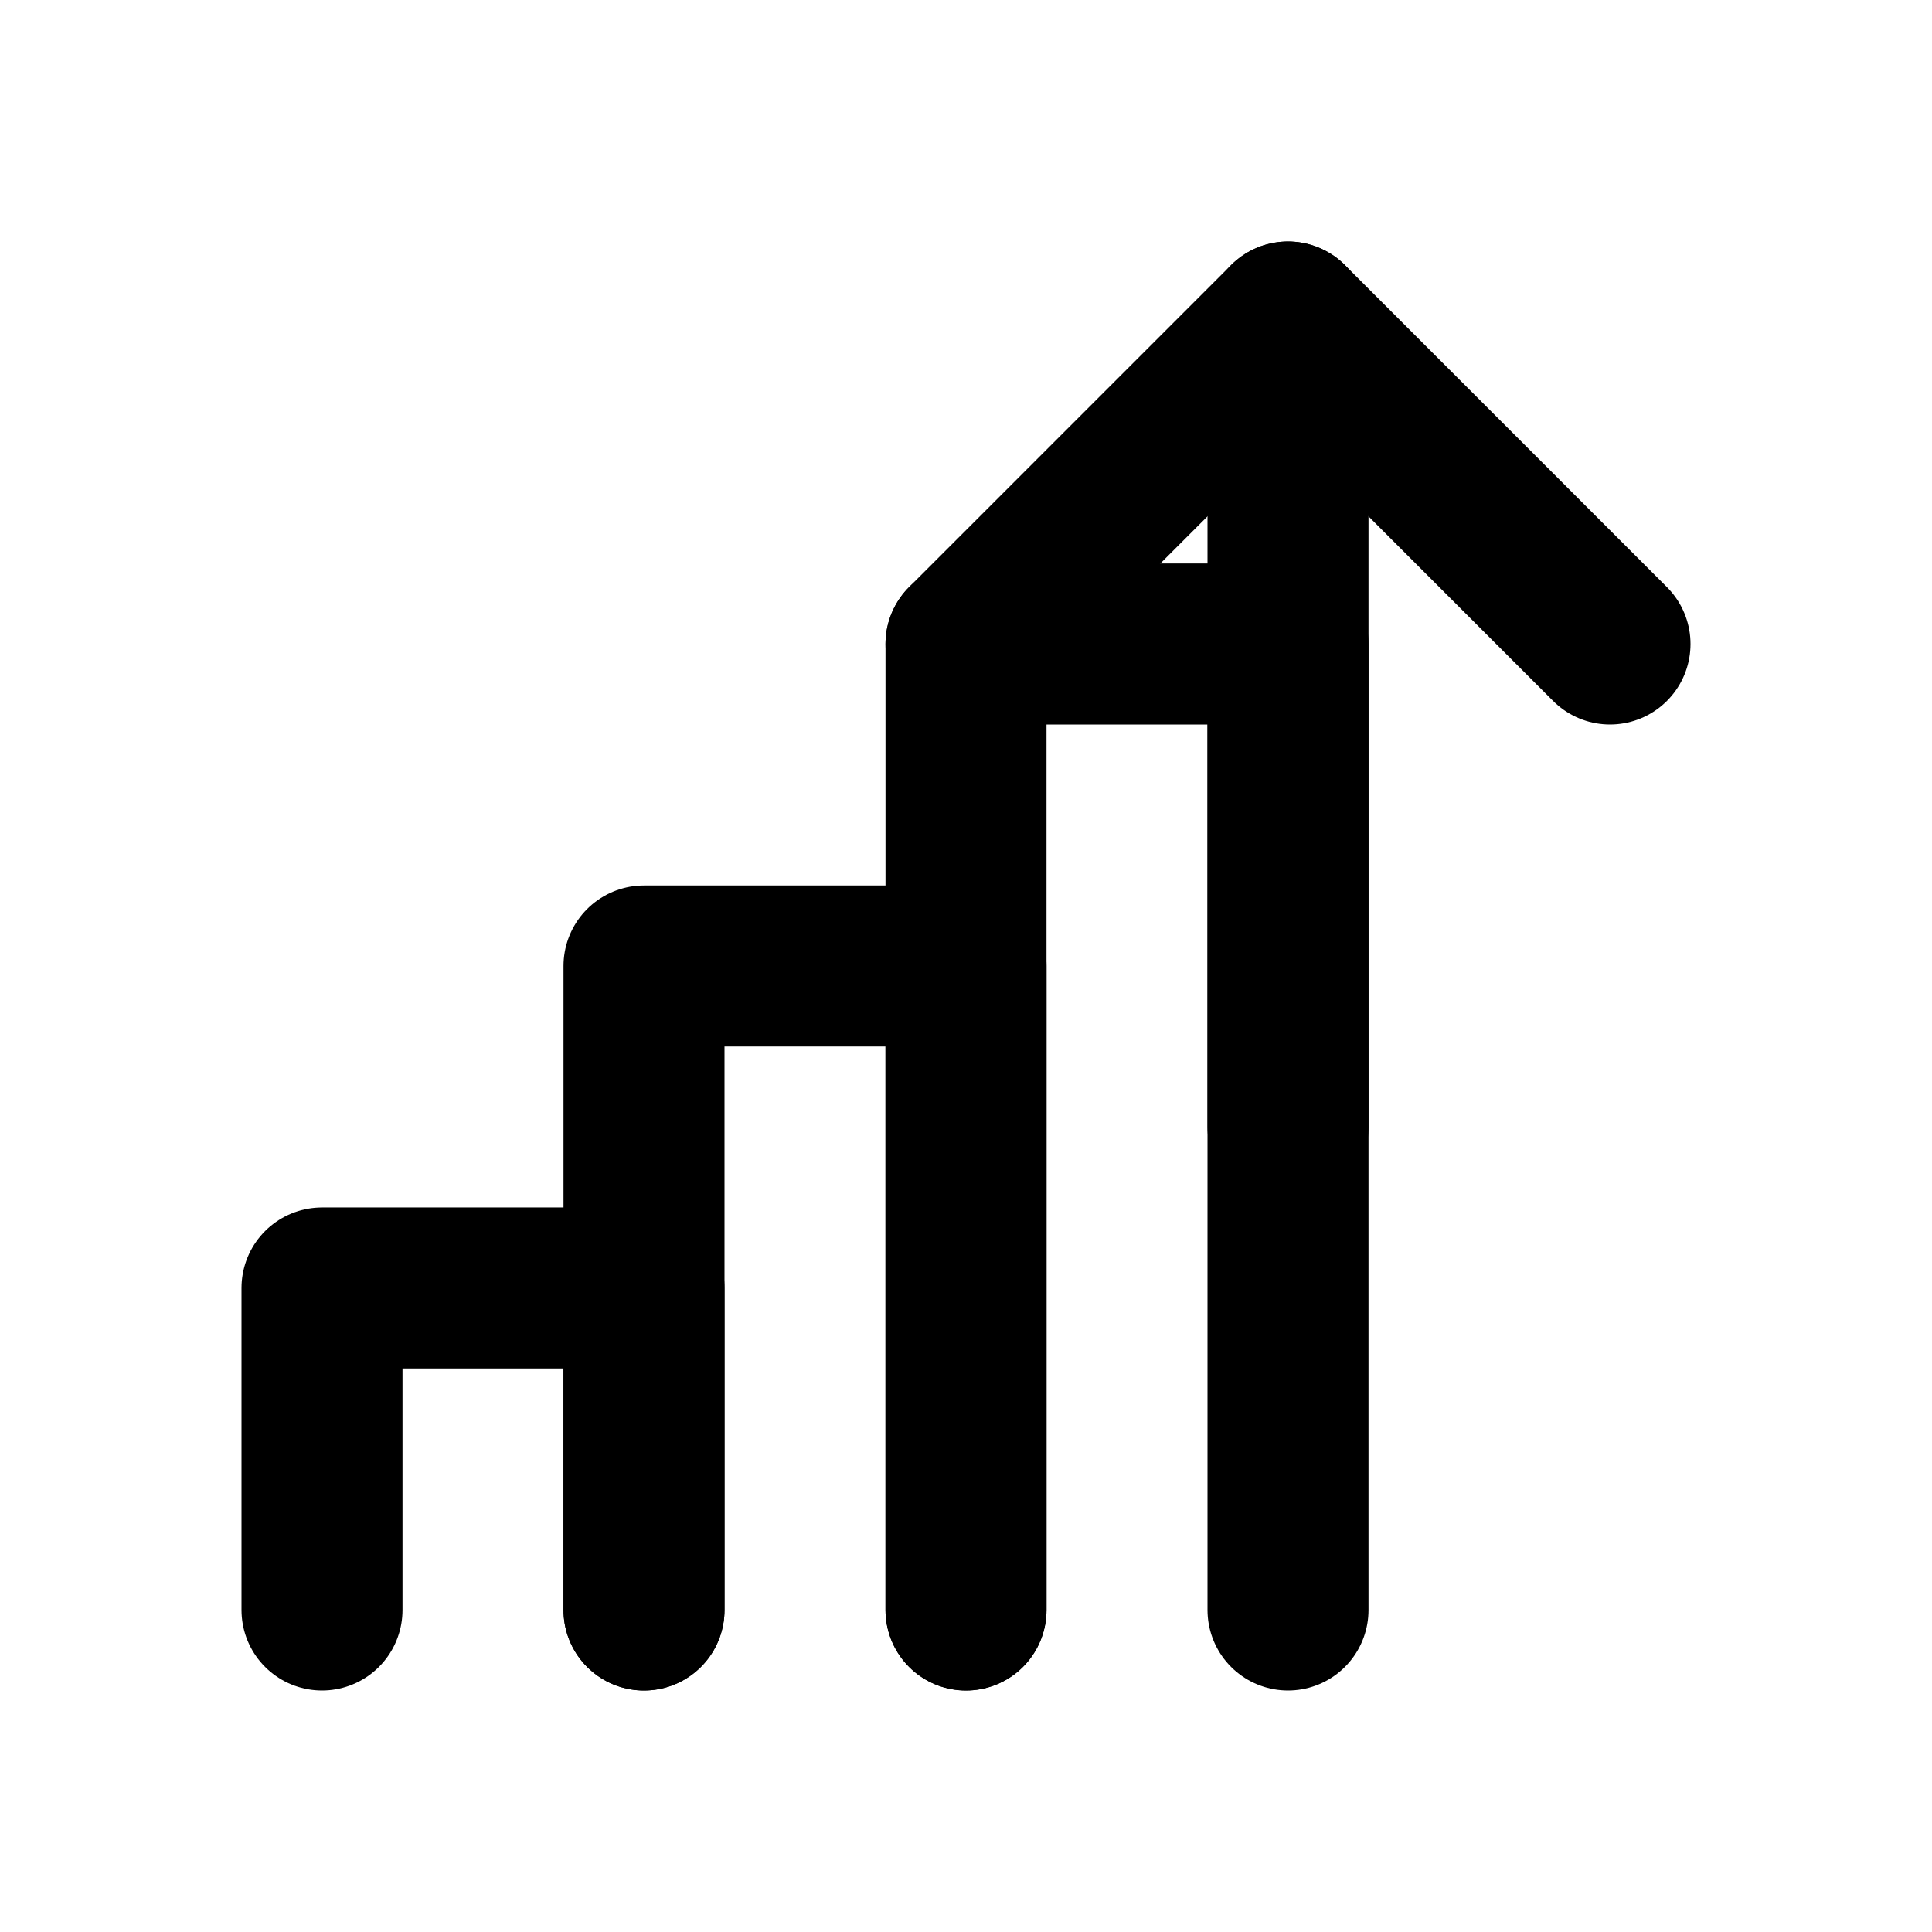
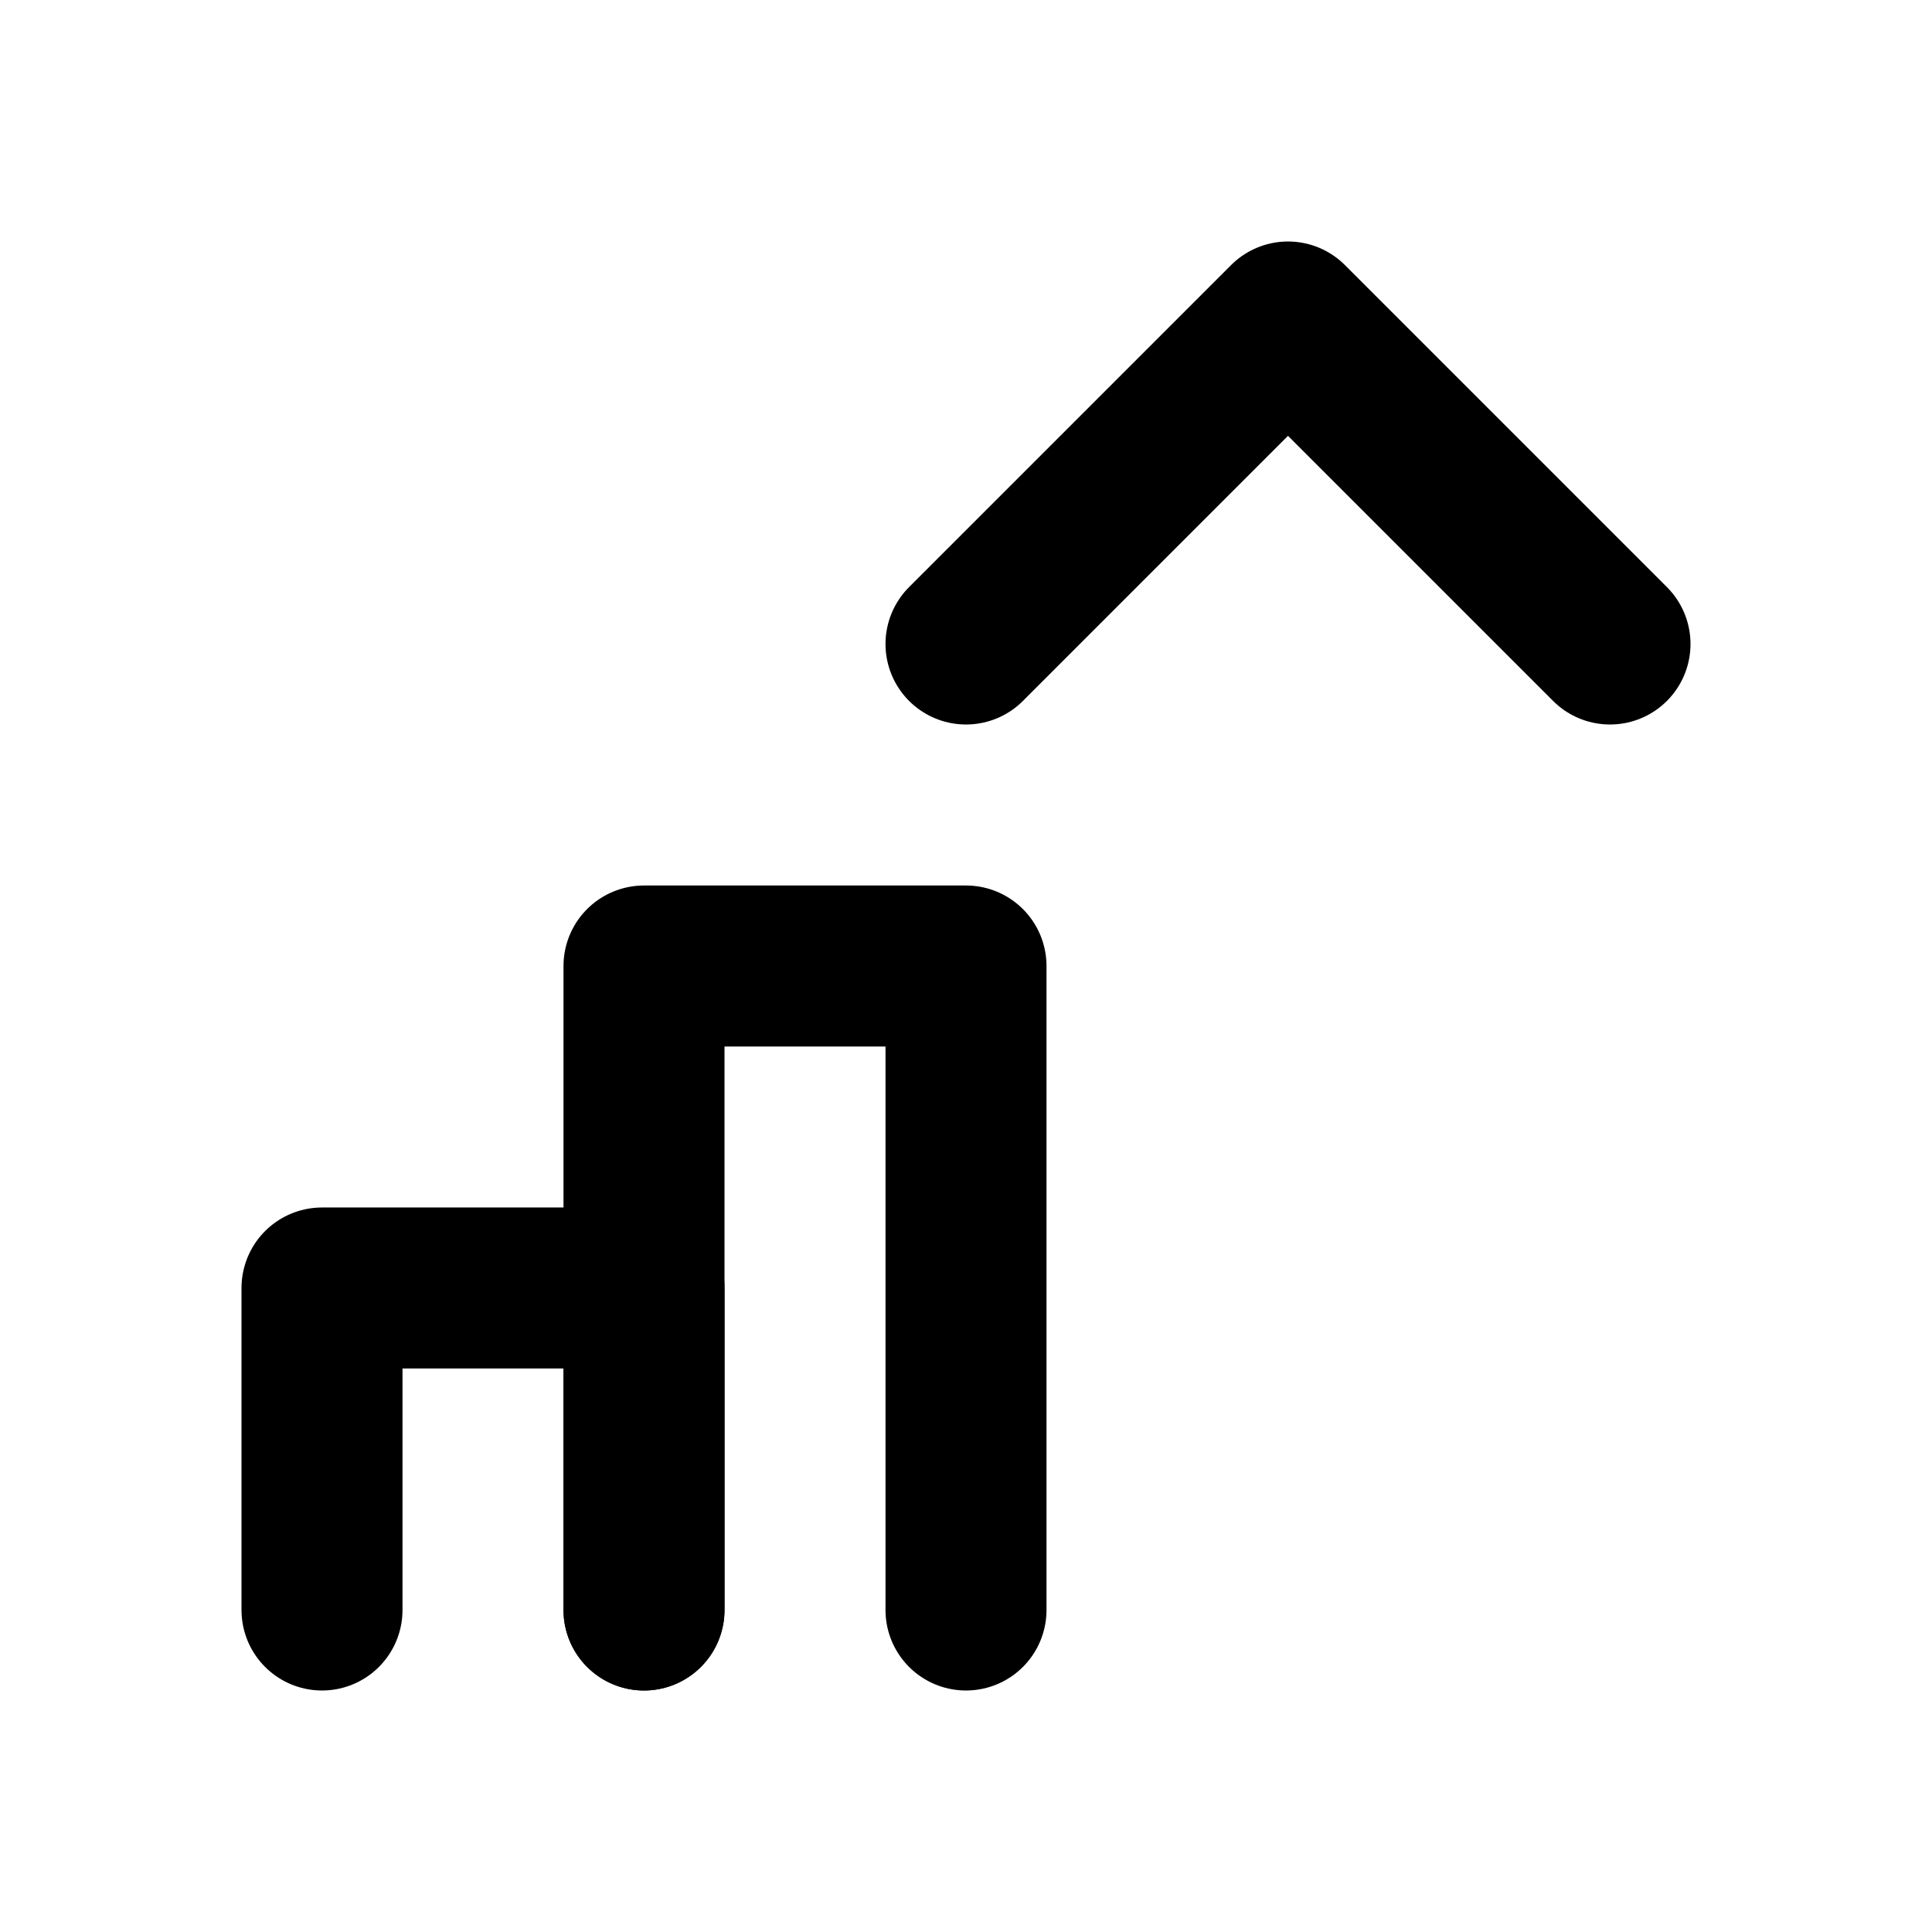
<svg xmlns="http://www.w3.org/2000/svg" width="24" height="24" viewBox="0 0 24 24" fill="none" stroke="currentColor" stroke-width="2" stroke-linecap="round" stroke-linejoin="round" aria-label="Building capacities">
  <path d="M4 20v-4h4v4" />
  <path d="M8 20v-8h4v8" />
-   <path d="M12 20v-12h4v12" />
  <path d="M12 8l4-4 4 4" />
-   <line x1="16" y1="4" x2="16" y2="14" />
</svg>